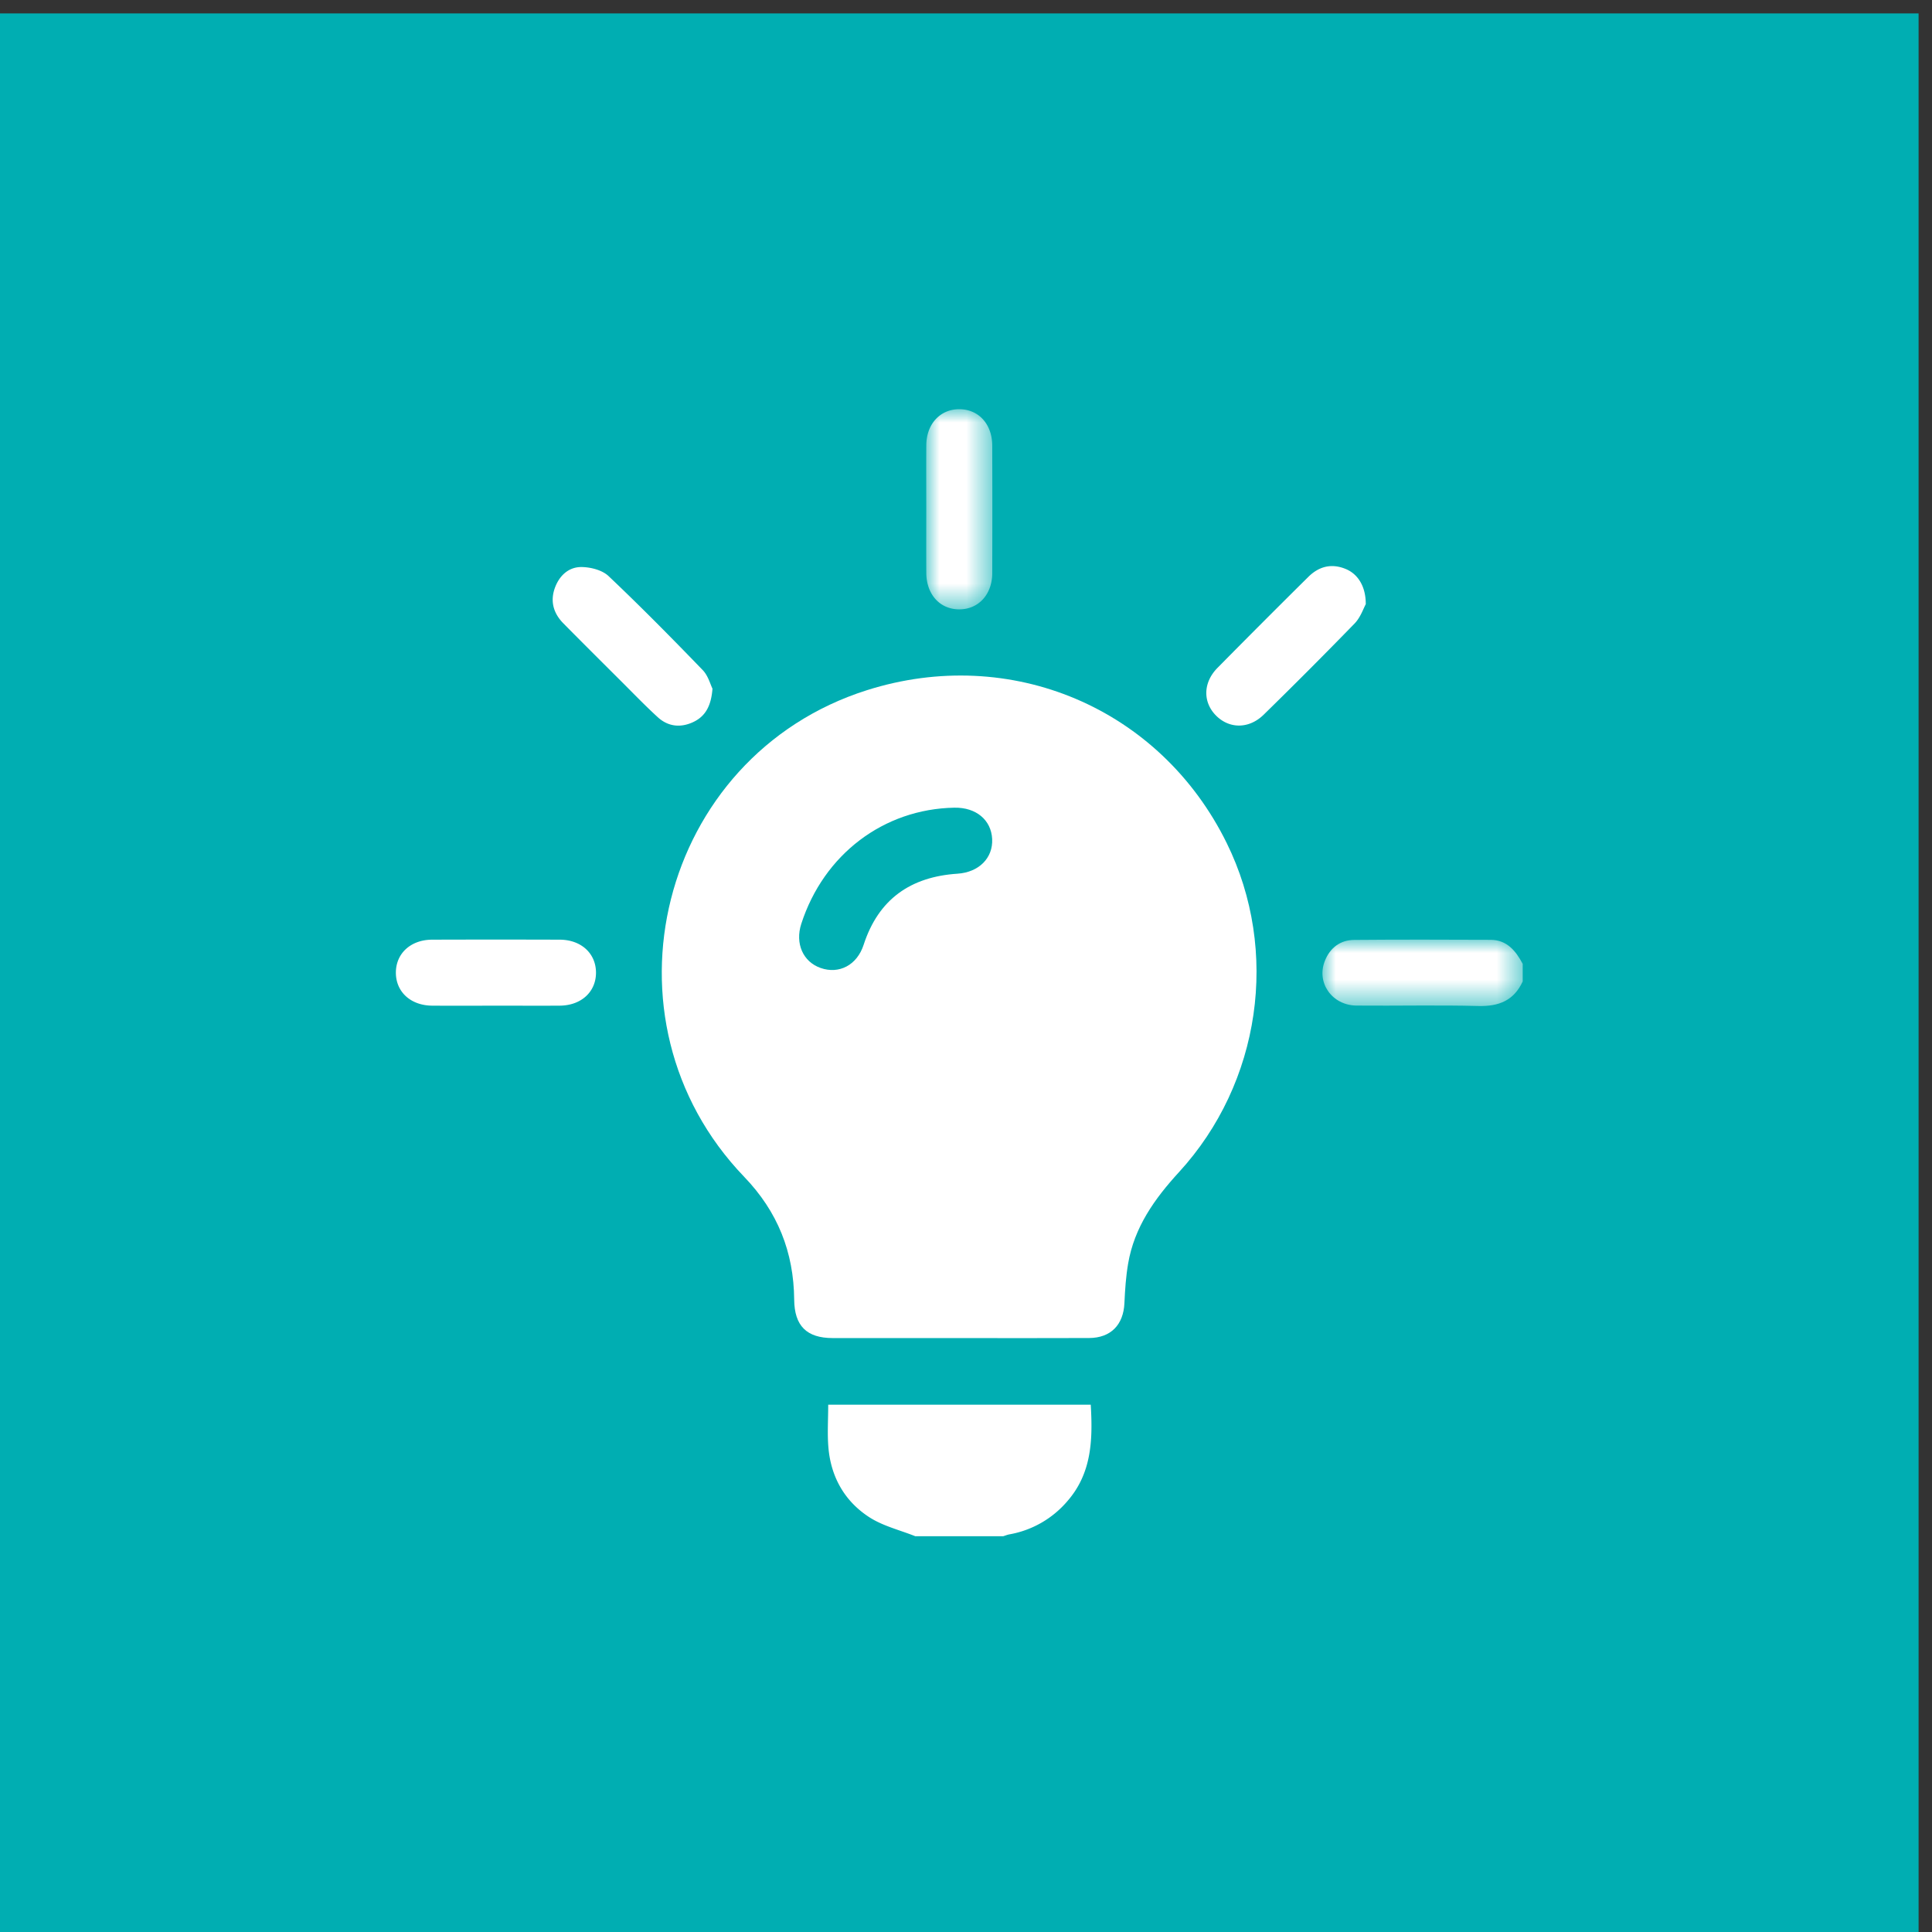
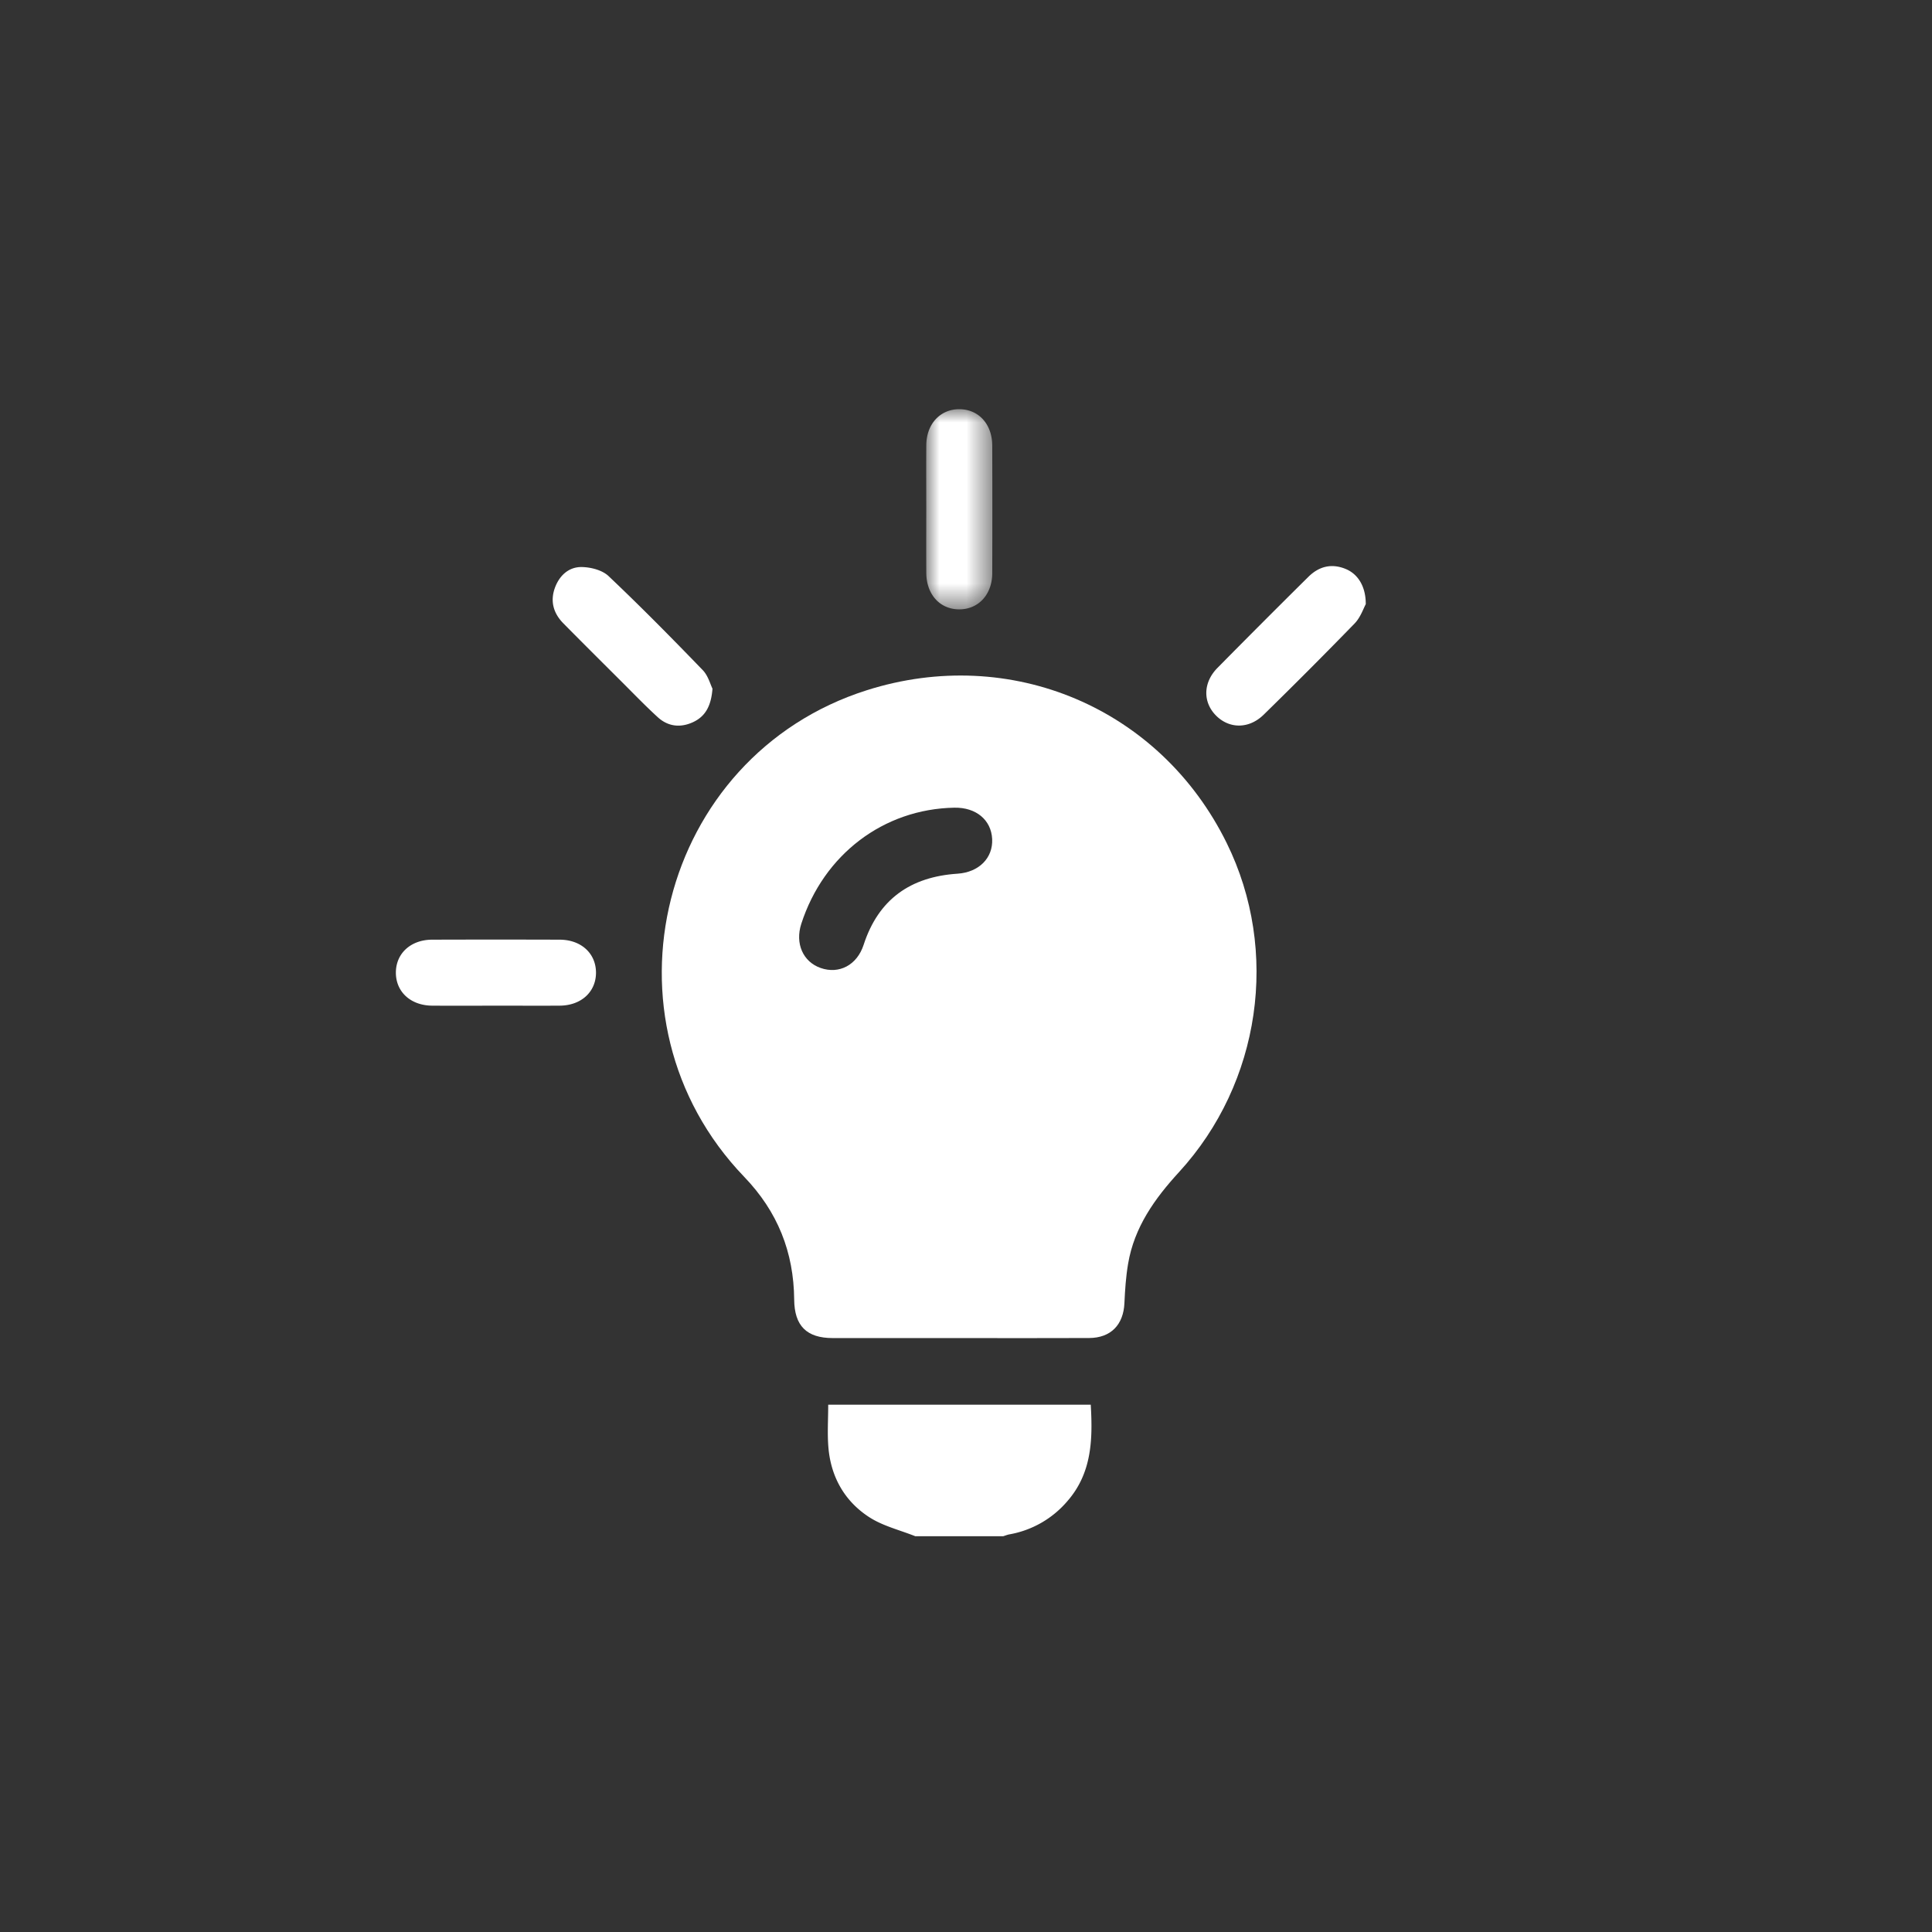
<svg xmlns="http://www.w3.org/2000/svg" xmlns:xlink="http://www.w3.org/1999/xlink" width="72" height="72">
  <rect width="100%" height="100%" fill="#333333" stroke="none" />
  <defs>
    <path id="a" d="M0 0h7.463v2.475H0z" />
    <path id="c" d="M0 0h2.464v7.459H0z" />
  </defs>
  <g fill="none" fill-rule="evenodd">
-     <path fill="#00AEB2" d="M0 .5h71.5V72H0z" />
    <path d="M34.108 57.25c-.576-.23-1.204-.379-1.715-.71-.913-.592-1.426-1.494-1.52-2.59-.045-.523-.008-1.054-.008-1.602h9.784c.077 1.304.042 2.554-.875 3.6a3.675 3.675 0 0 1-2.155 1.233c-.078.014-.153.046-.23.069h-3.281Z" fill="#FFF" />
    <g transform="translate(49.283 35.017)">
      <mask id="b" fill="#fff">
        <use xlink:href="#a" />
      </mask>
-       <path d="M7.463 1.56c-.326.71-.888.933-1.65.914-1.514-.039-3.03-.002-4.545-.016C.356 2.448-.233 1.605.09.794.283.304.662.016 1.187.01 2.879-.005 4.57 0 6.264.007c.61.002.94.408 1.2.897v.656Z" fill="#FFF" mask="url(#b)" />
    </g>
    <path d="M35.566 30.1c-2.636.048-4.869 1.742-5.705 4.33-.236.73.064 1.414.722 1.644.685.24 1.355-.103 1.602-.864.554-1.703 1.751-2.535 3.5-2.65.795-.053 1.325-.583 1.29-1.293-.036-.713-.602-1.182-1.41-1.167m.181 19.766c-1.572 0-3.143.002-4.715 0-.97-.001-1.425-.456-1.434-1.432-.016-1.773-.616-3.28-1.863-4.577-5.635-5.862-3.171-15.68 4.572-18.135 5.351-1.697 10.926.651 13.41 5.696 1.982 4.025 1.266 8.941-1.775 12.26-.914.997-1.671 2.059-1.9 3.418-.082.482-.115.975-.137 1.465-.035.809-.506 1.3-1.319 1.303-1.613.008-3.226.002-4.839.002" fill="#FFF" />
    <g transform="translate(34.517 15.25)">
      <mask id="d" fill="#fff">
        <use xlink:href="#c" />
      </mask>
      <path d="M.002 3.723c0-.793-.005-1.586.001-2.379C.009.548.522-.004 1.239 0c.716.004 1.22.556 1.222 1.358a764.93 764.93 0 0 1 0 4.757c-.003.796-.519 1.348-1.236 1.344C.509 7.455.008 6.903.003 6.101-.002 5.308.002 4.515.002 3.723" fill="#FFF" mask="url(#d)" />
    </g>
    <path d="M18.442 37.479c-.779 0-1.558.004-2.337-.001-.799-.006-1.351-.512-1.352-1.229 0-.716.552-1.227 1.35-1.23a764.71 764.71 0 0 1 4.757 0c.799.003 1.35.512 1.351 1.229 0 .716-.551 1.224-1.35 1.23-.806.005-1.612 0-2.419 0M26.552 25.664c-.05.658-.273 1.046-.741 1.256-.467.21-.922.152-1.298-.192-.474-.433-.919-.897-1.374-1.35-.716-.714-1.433-1.427-2.144-2.147-.366-.371-.497-.818-.318-1.317.167-.462.515-.789 1.002-.782.339.005.764.114.999.336 1.2 1.136 2.361 2.315 3.51 3.504.204.21.285.537.364.692M50.898 22.517c-.084.15-.194.49-.417.72a191.289 191.289 0 0 1-3.387 3.397c-.54.53-1.264.534-1.761.048-.51-.498-.508-1.236.037-1.79a398.484 398.484 0 0 1 3.39-3.395c.394-.391.864-.51 1.39-.293.453.186.752.648.748 1.313" fill="#FFF" />
  </g>
</svg>